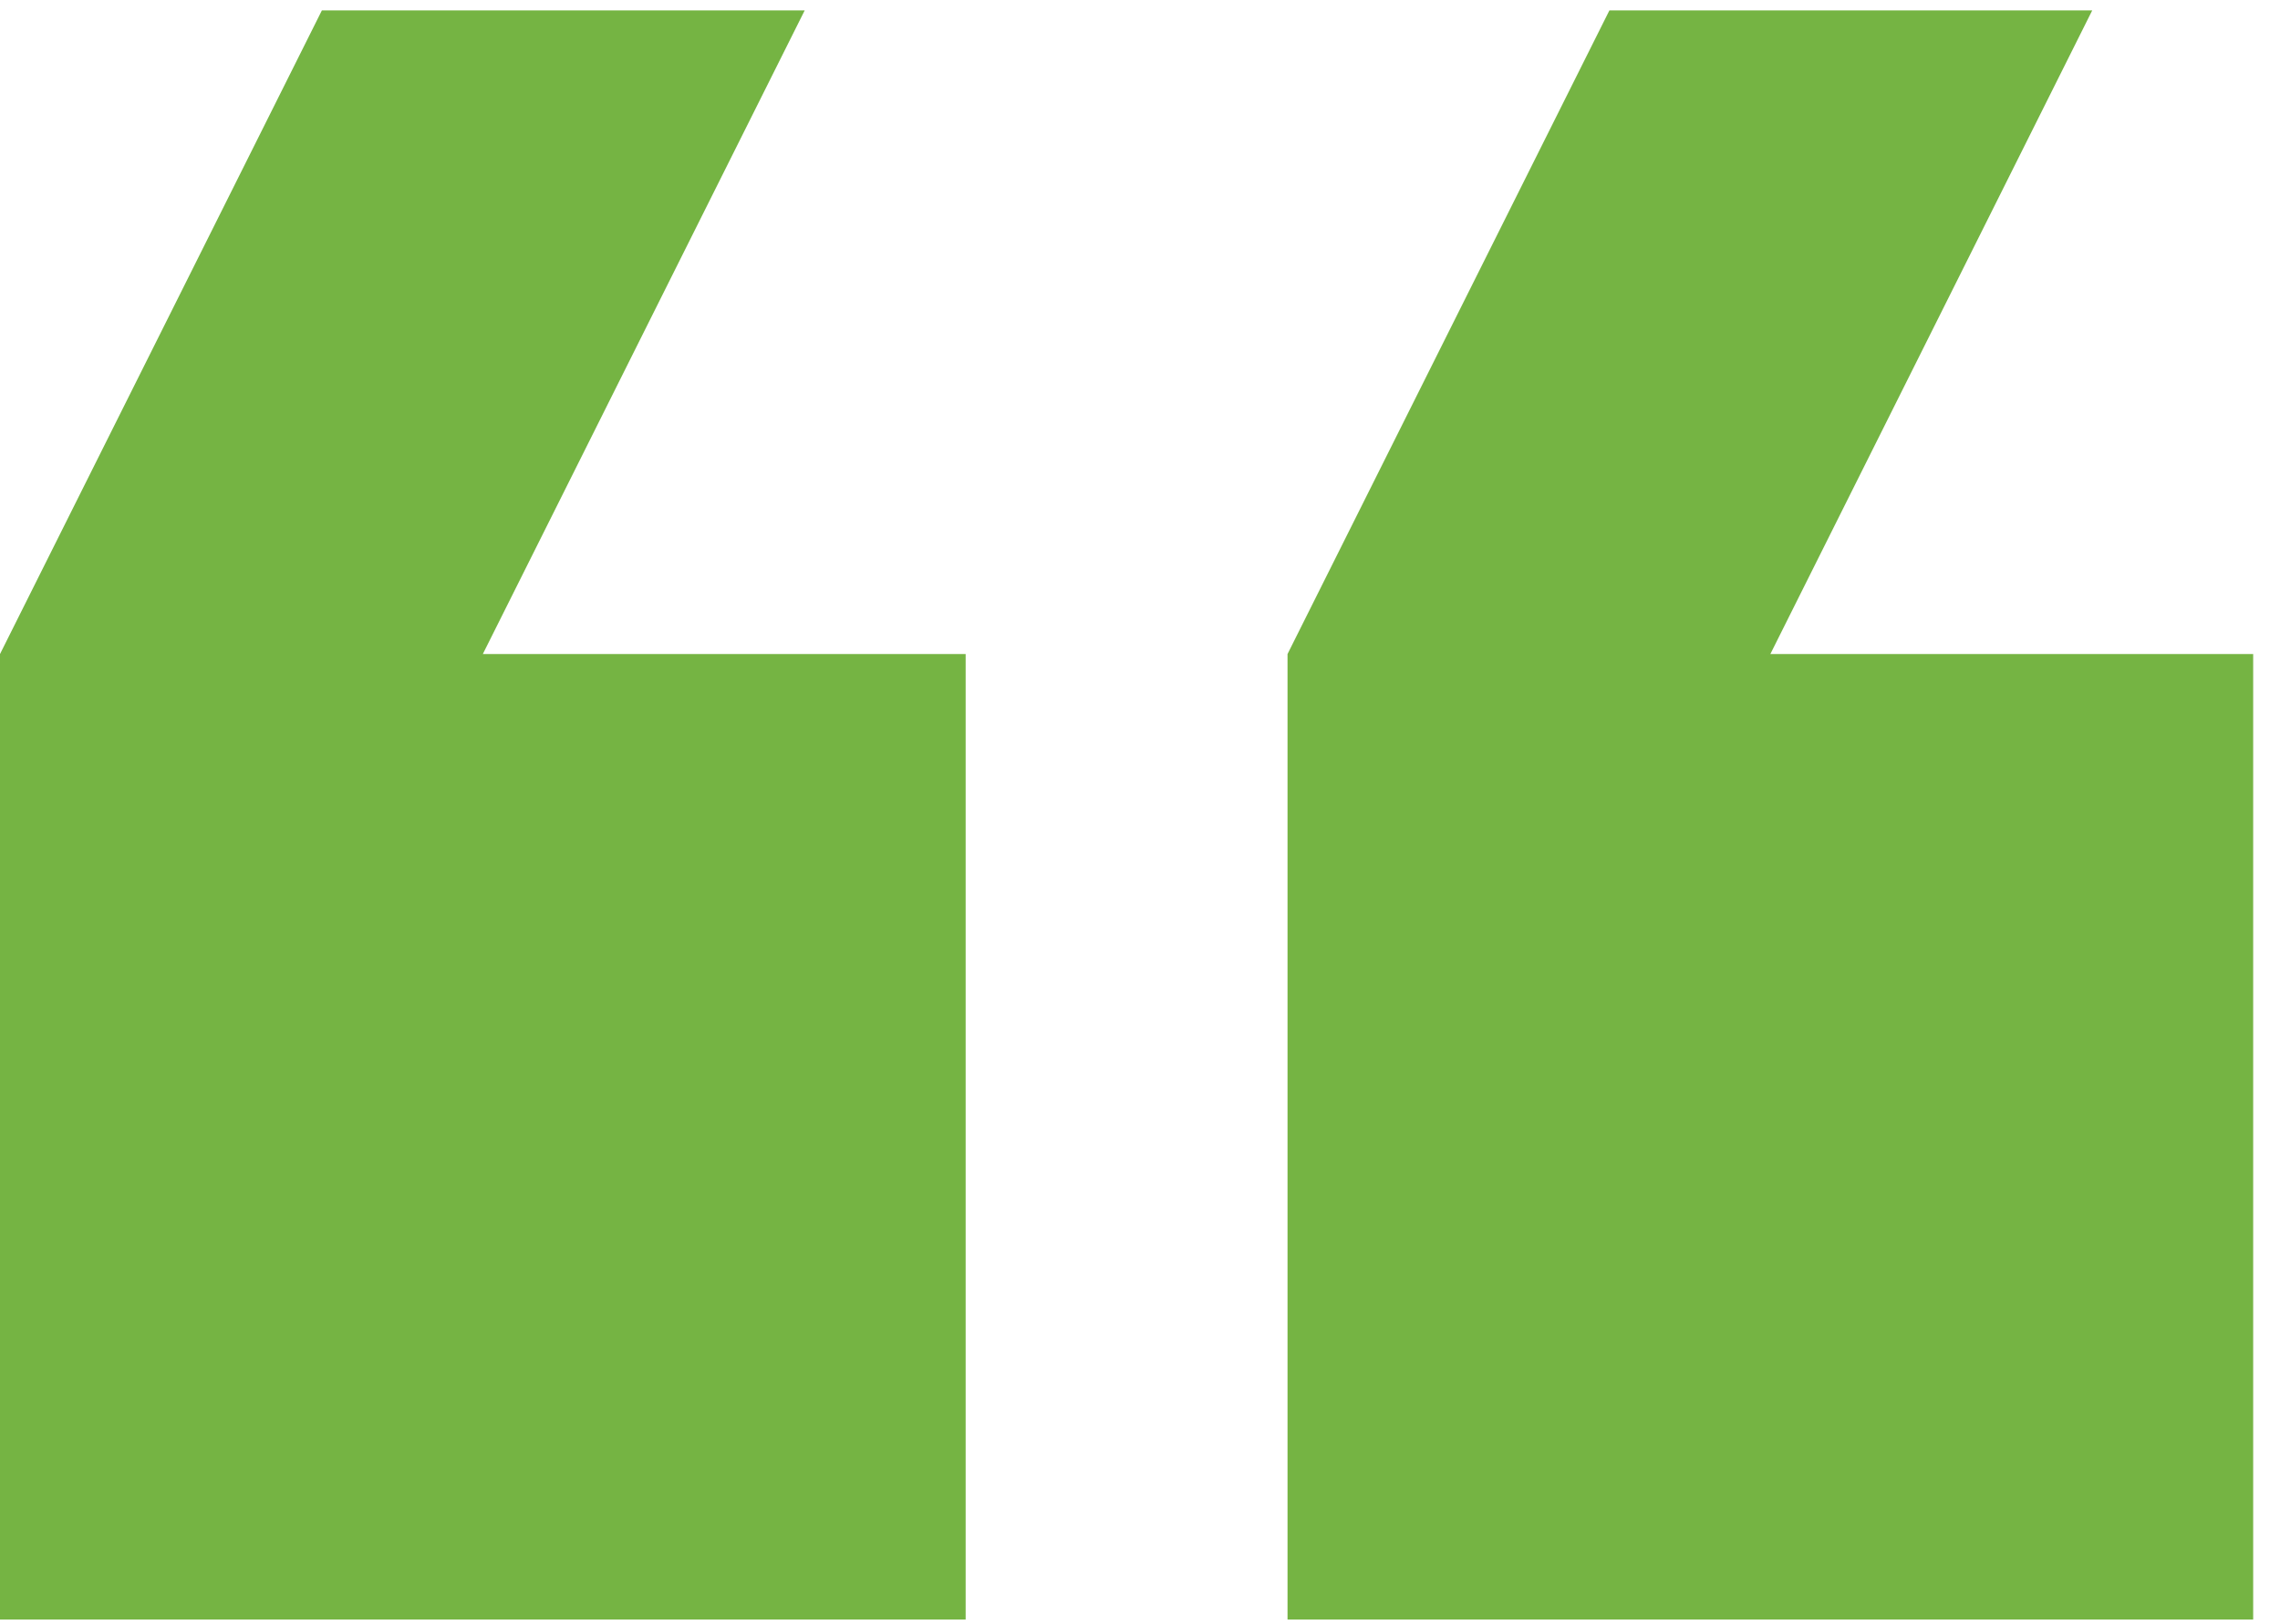
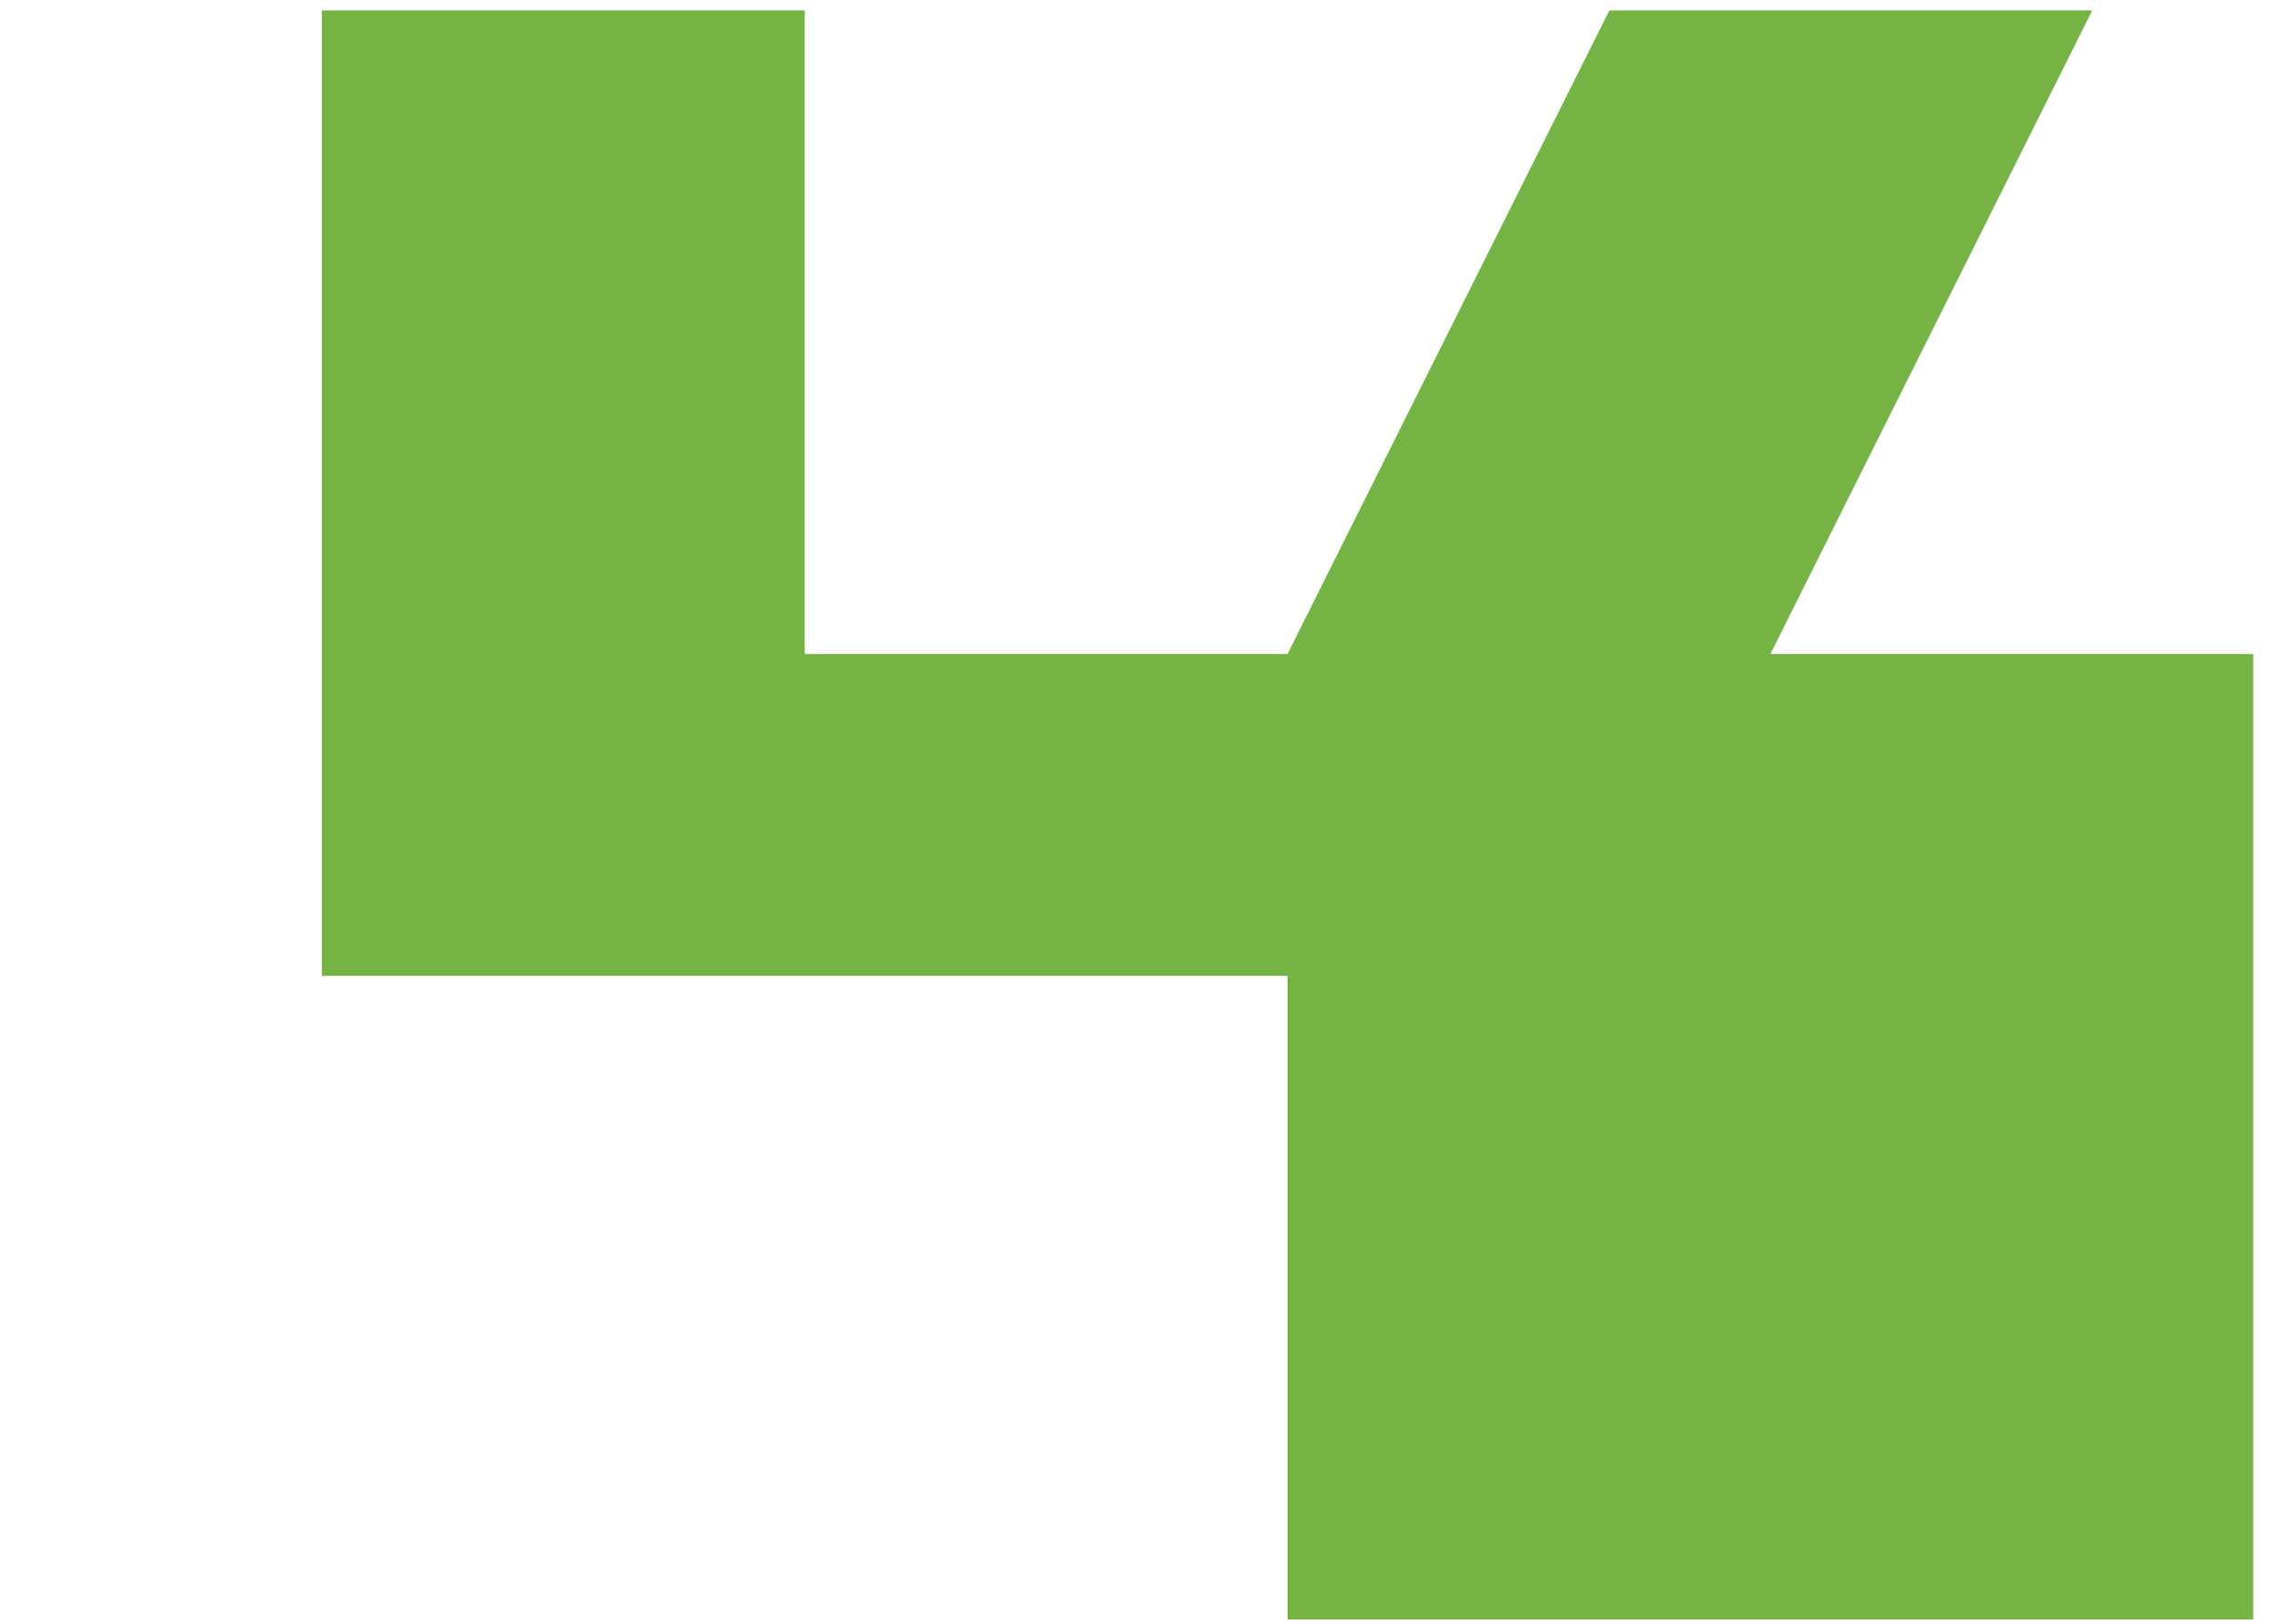
<svg xmlns="http://www.w3.org/2000/svg" id="Layer_1" version="1.1" viewBox="0 0 800 570">
-   <path d="M734.118,3.647h-169.412l-112.941,225.882v338.824h338.824V229.529h-169.412L734.118,3.647ZM282.353,3.647H112.941L0,229.529v338.824h338.824V229.529h-169.412L282.353,3.647Z" style="fill: #75b443;" />
+   <path d="M734.118,3.647h-169.412l-112.941,225.882v338.824h338.824V229.529h-169.412L734.118,3.647ZM282.353,3.647H112.941v338.824h338.824V229.529h-169.412L282.353,3.647Z" style="fill: #75b443;" />
</svg>